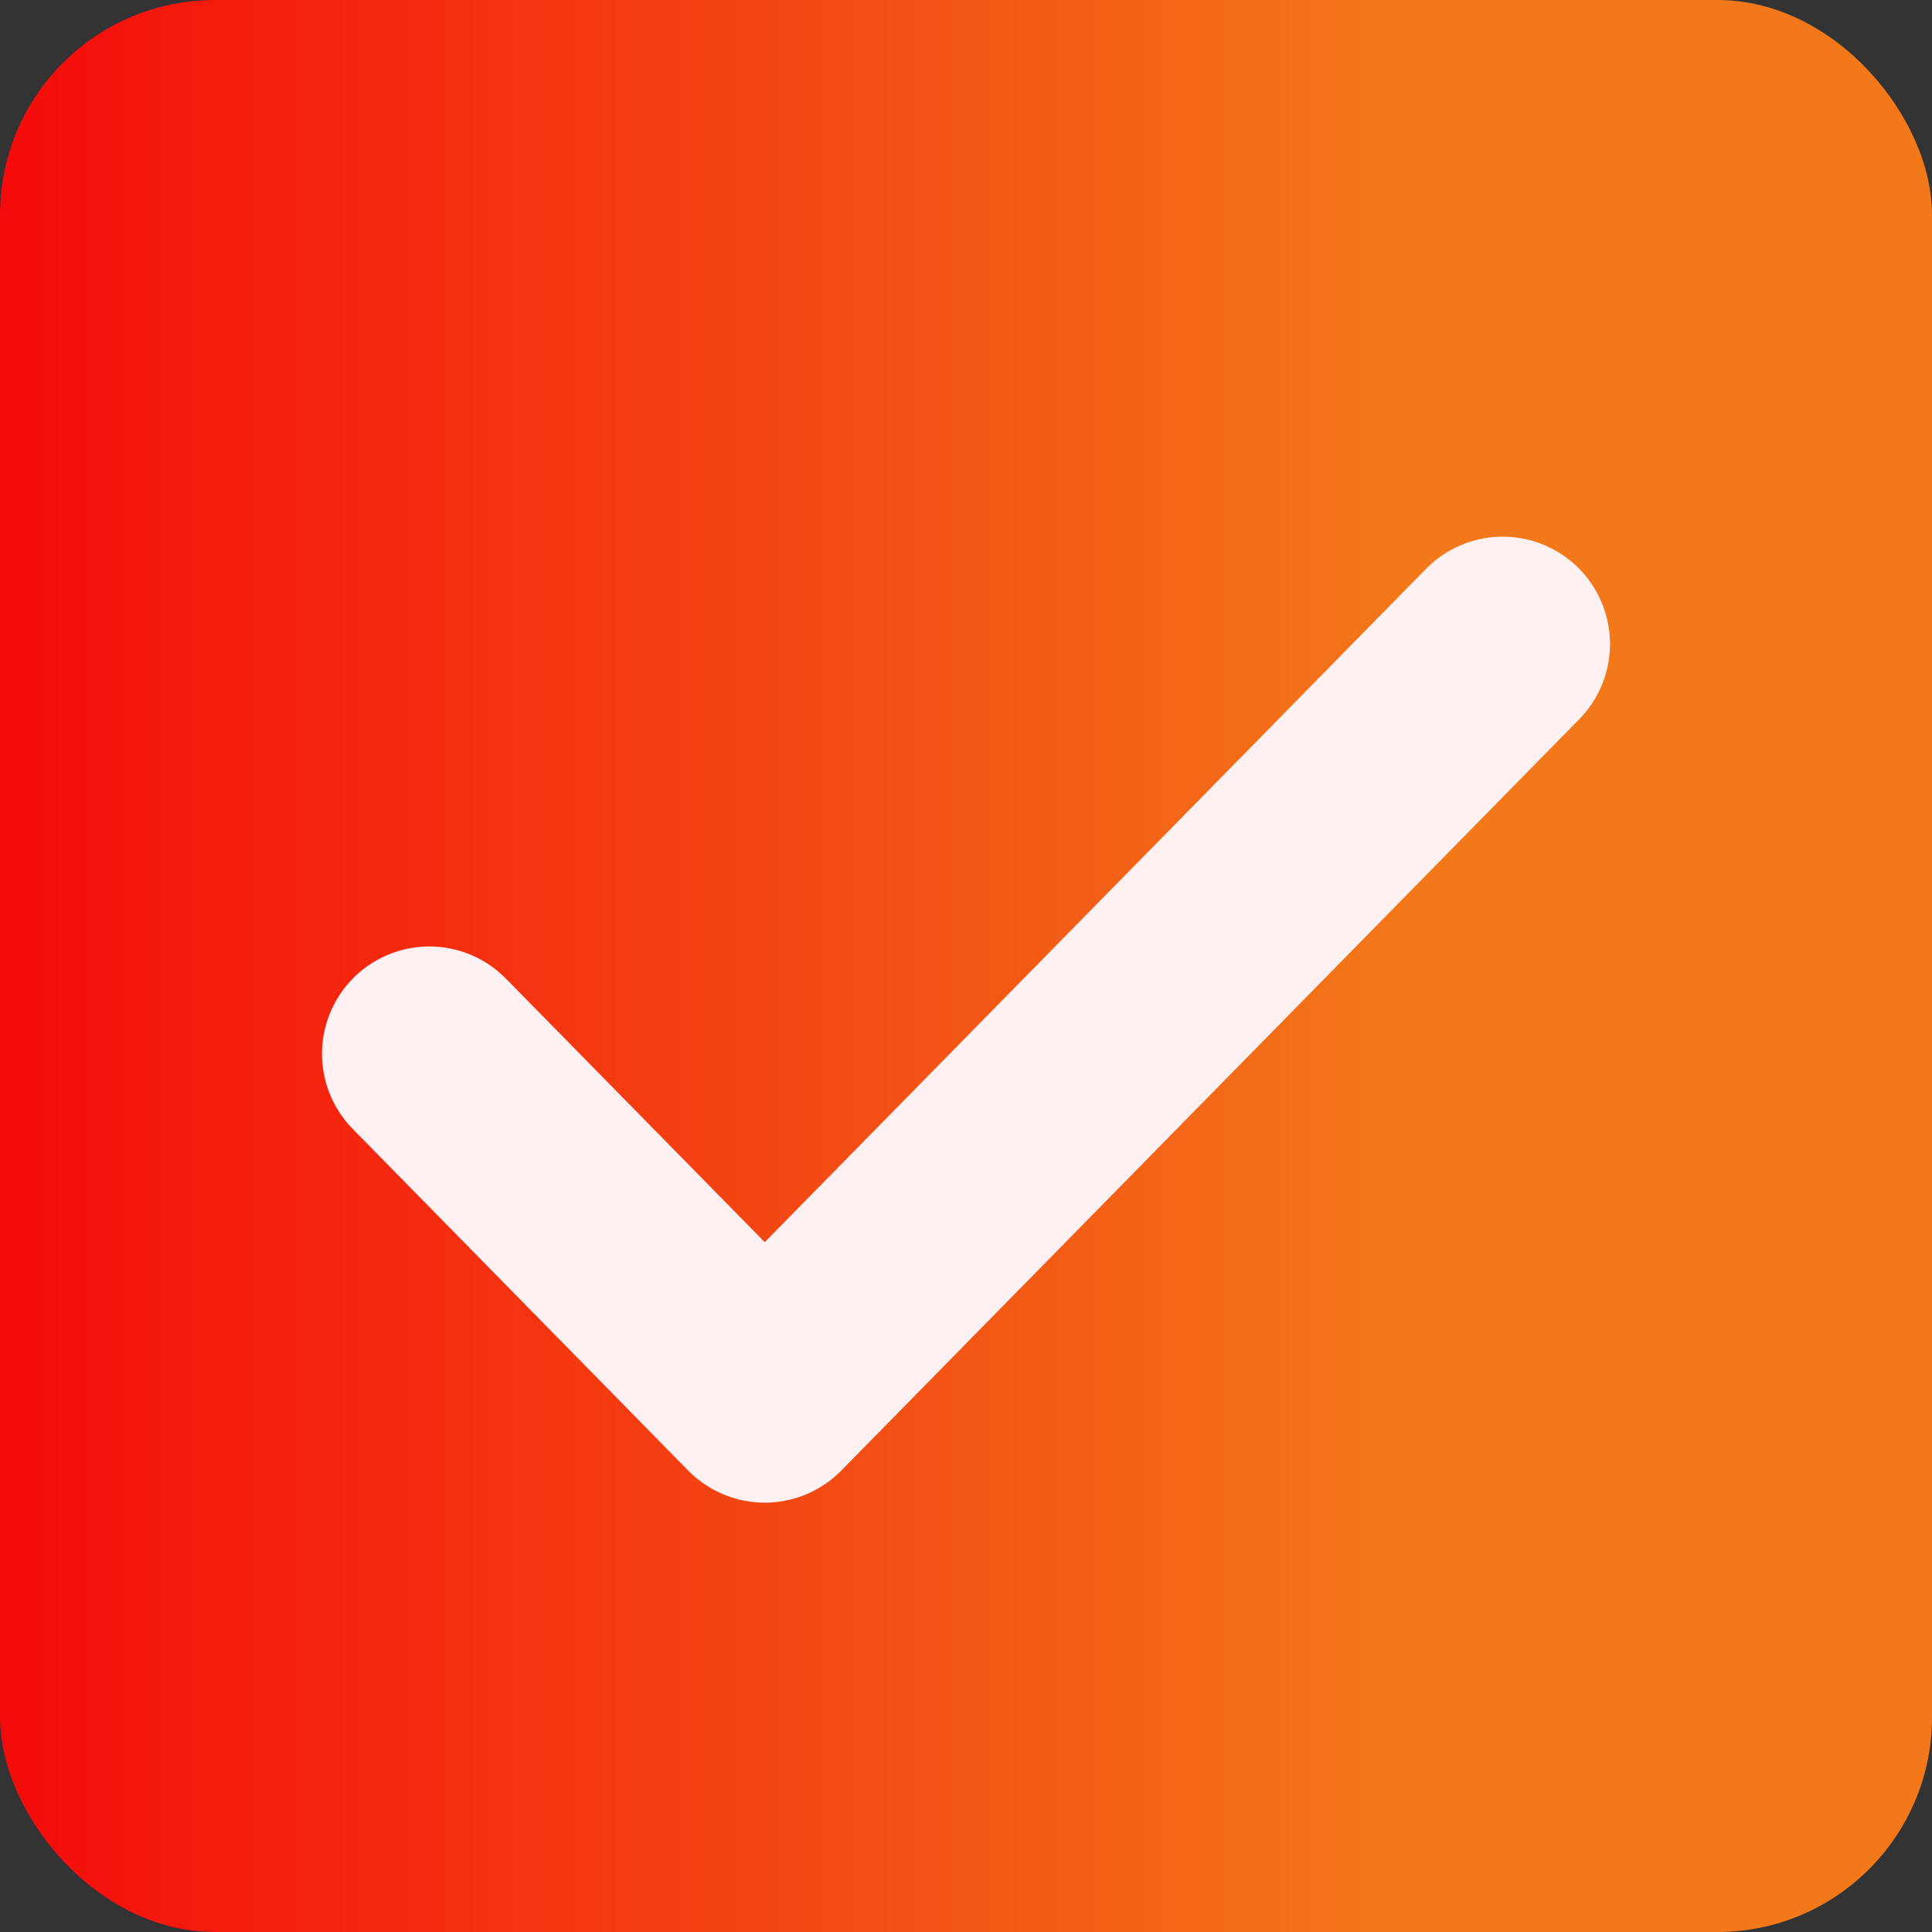
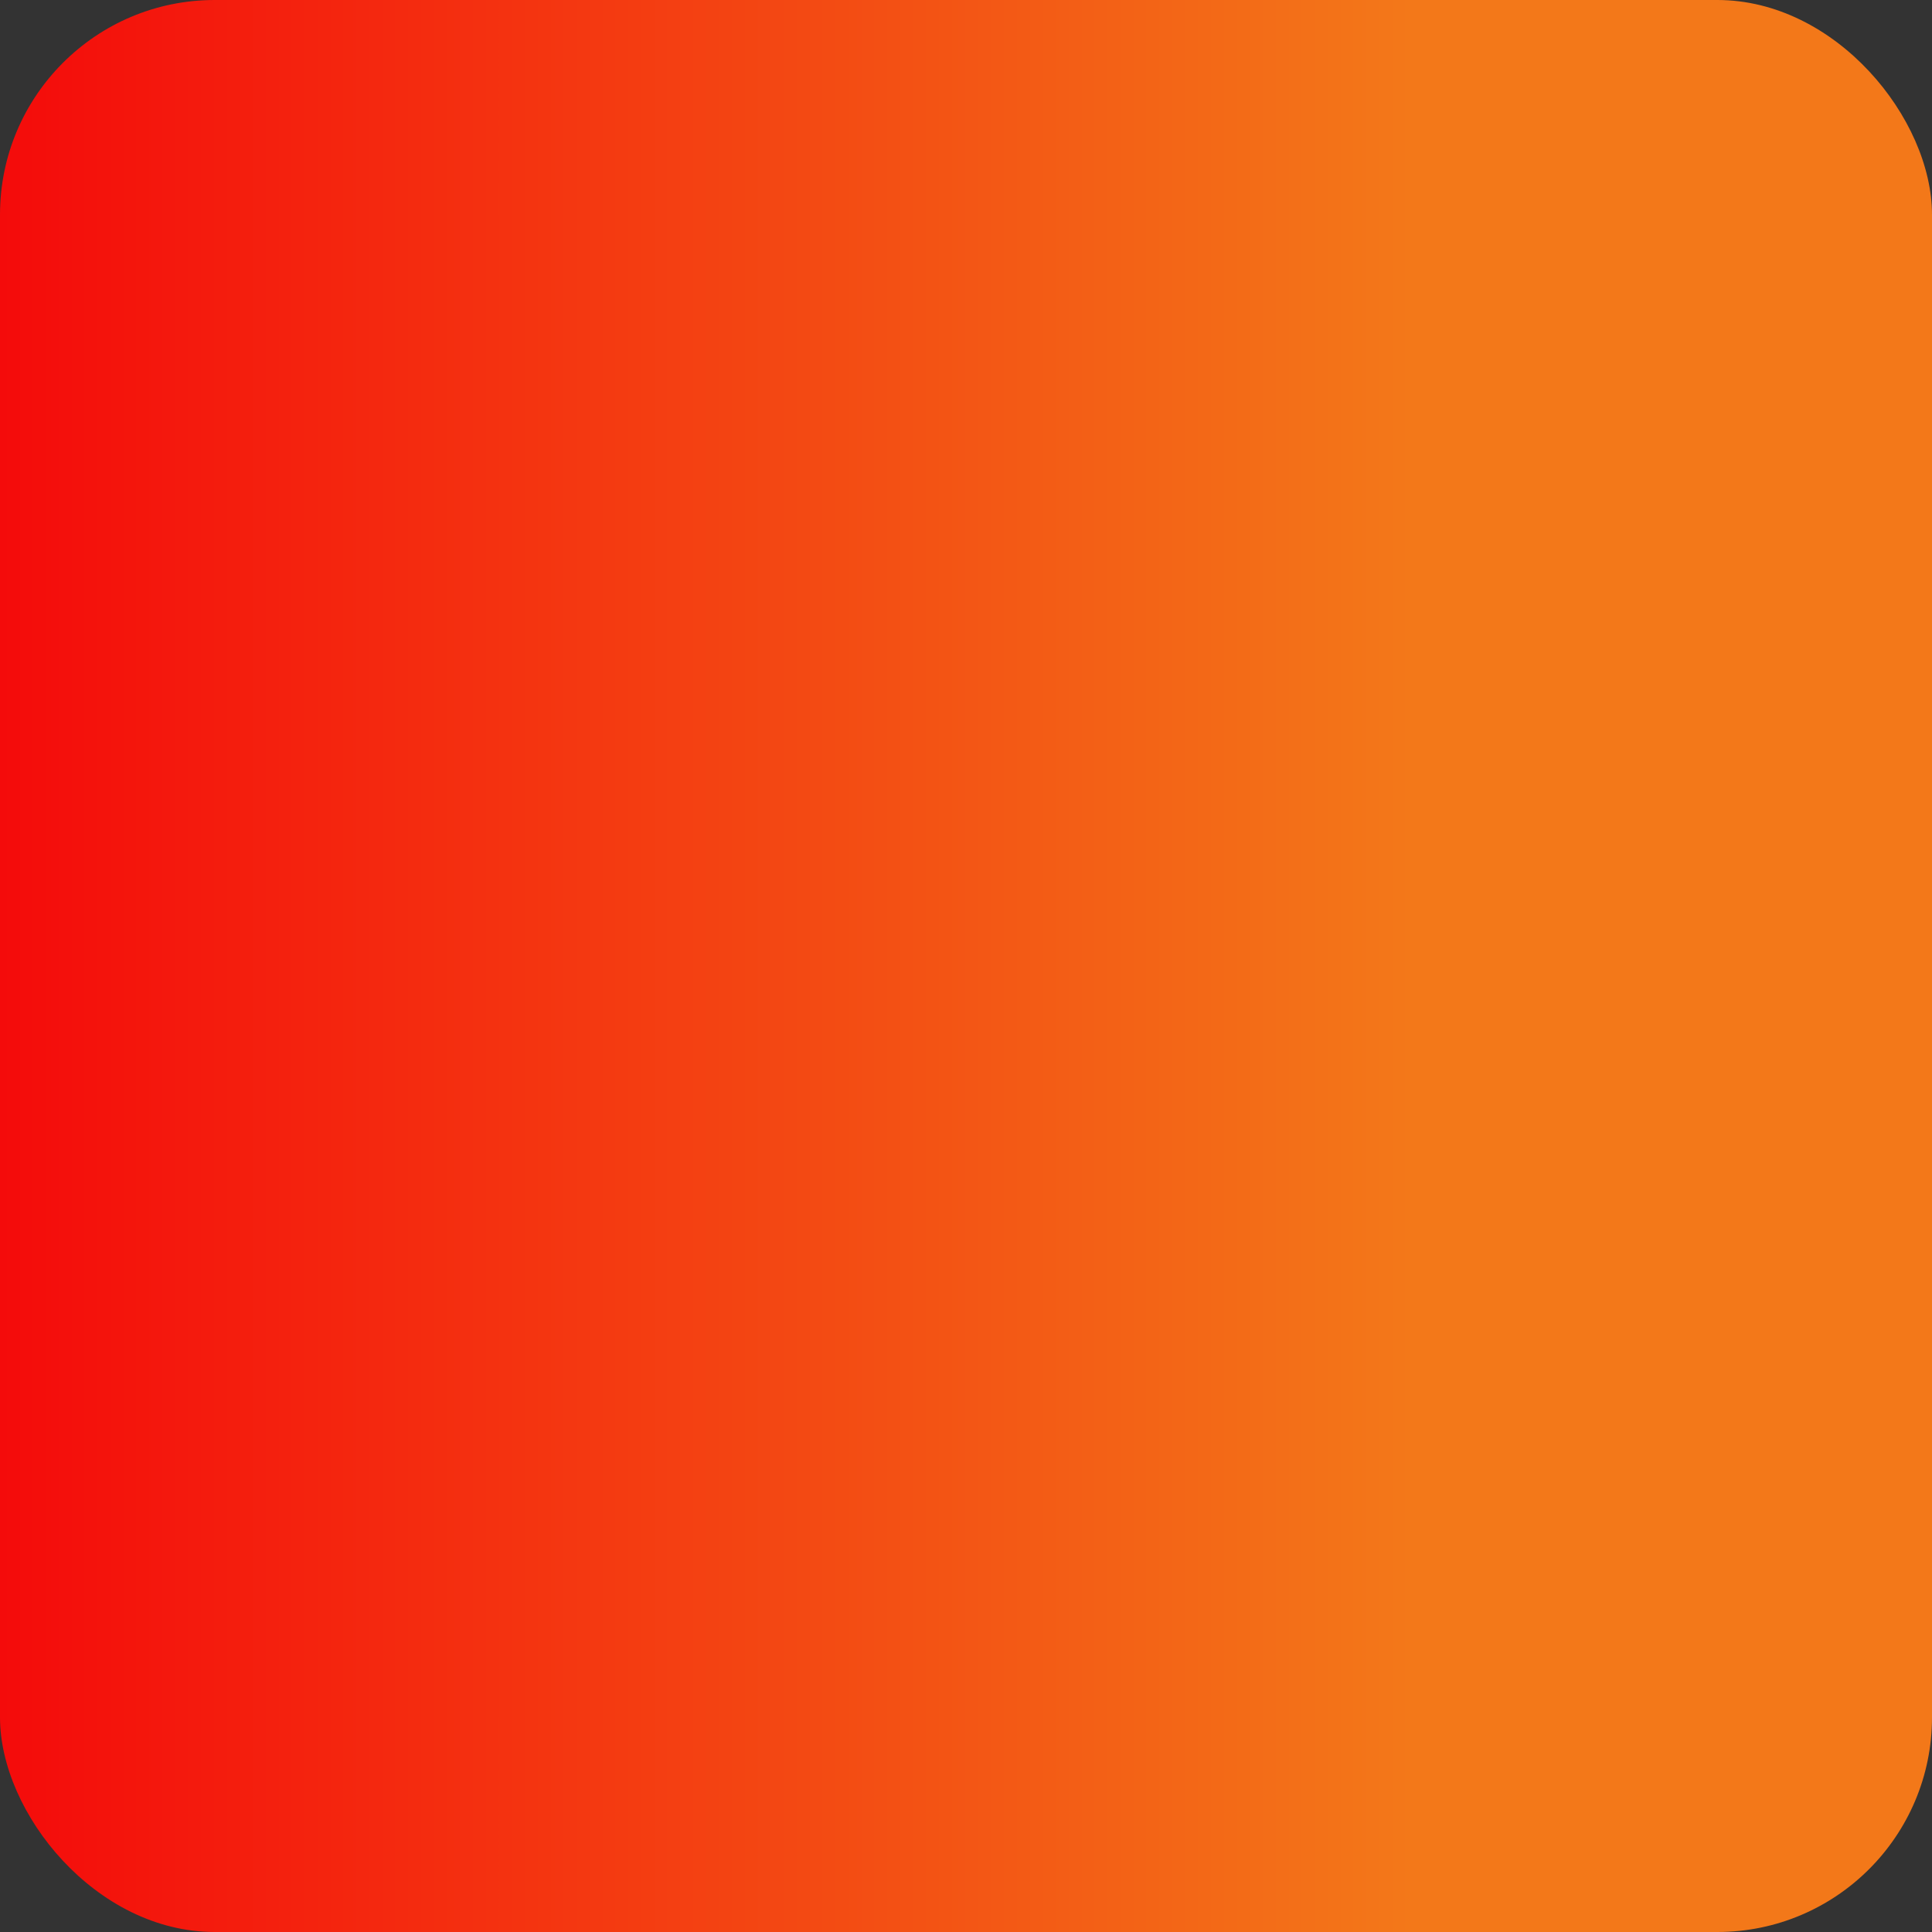
<svg xmlns="http://www.w3.org/2000/svg" width="18" height="18" viewBox="0 0 18 18" fill="none">
  <rect x="0" y="0" width="18" height="18" fill="#333333" stroke="none" />
-   <rect width="18" height="18" rx="2" fill="url(#paint0_linear_421_13066)" />
  <rect width="18" height="18" rx="2" fill="url(#paint1_linear_421_13066)" />
-   <path d="M14 6L7.125 13L4 9.818" stroke="#FFF1F1" stroke-width="2" stroke-linecap="round" stroke-linejoin="round" />
  <defs>
    <linearGradient id="paint0_linear_421_13066" x1="6.6" y1="-1.00583e-06" x2="12.712" y2="0.616" gradientUnits="userSpaceOnUse">
      <stop stop-color="#0C1F64" />
      <stop offset="1" stop-color="#2F3F51" />
    </linearGradient>
    <linearGradient id="paint1_linear_421_13066" x1="0" y1="9" x2="16.951" y2="9" gradientUnits="userSpaceOnUse">
      <stop stop-color="#F40B0B" />
      <stop offset="0.776" stop-color="#F37819" />
    </linearGradient>
  </defs>
</svg>